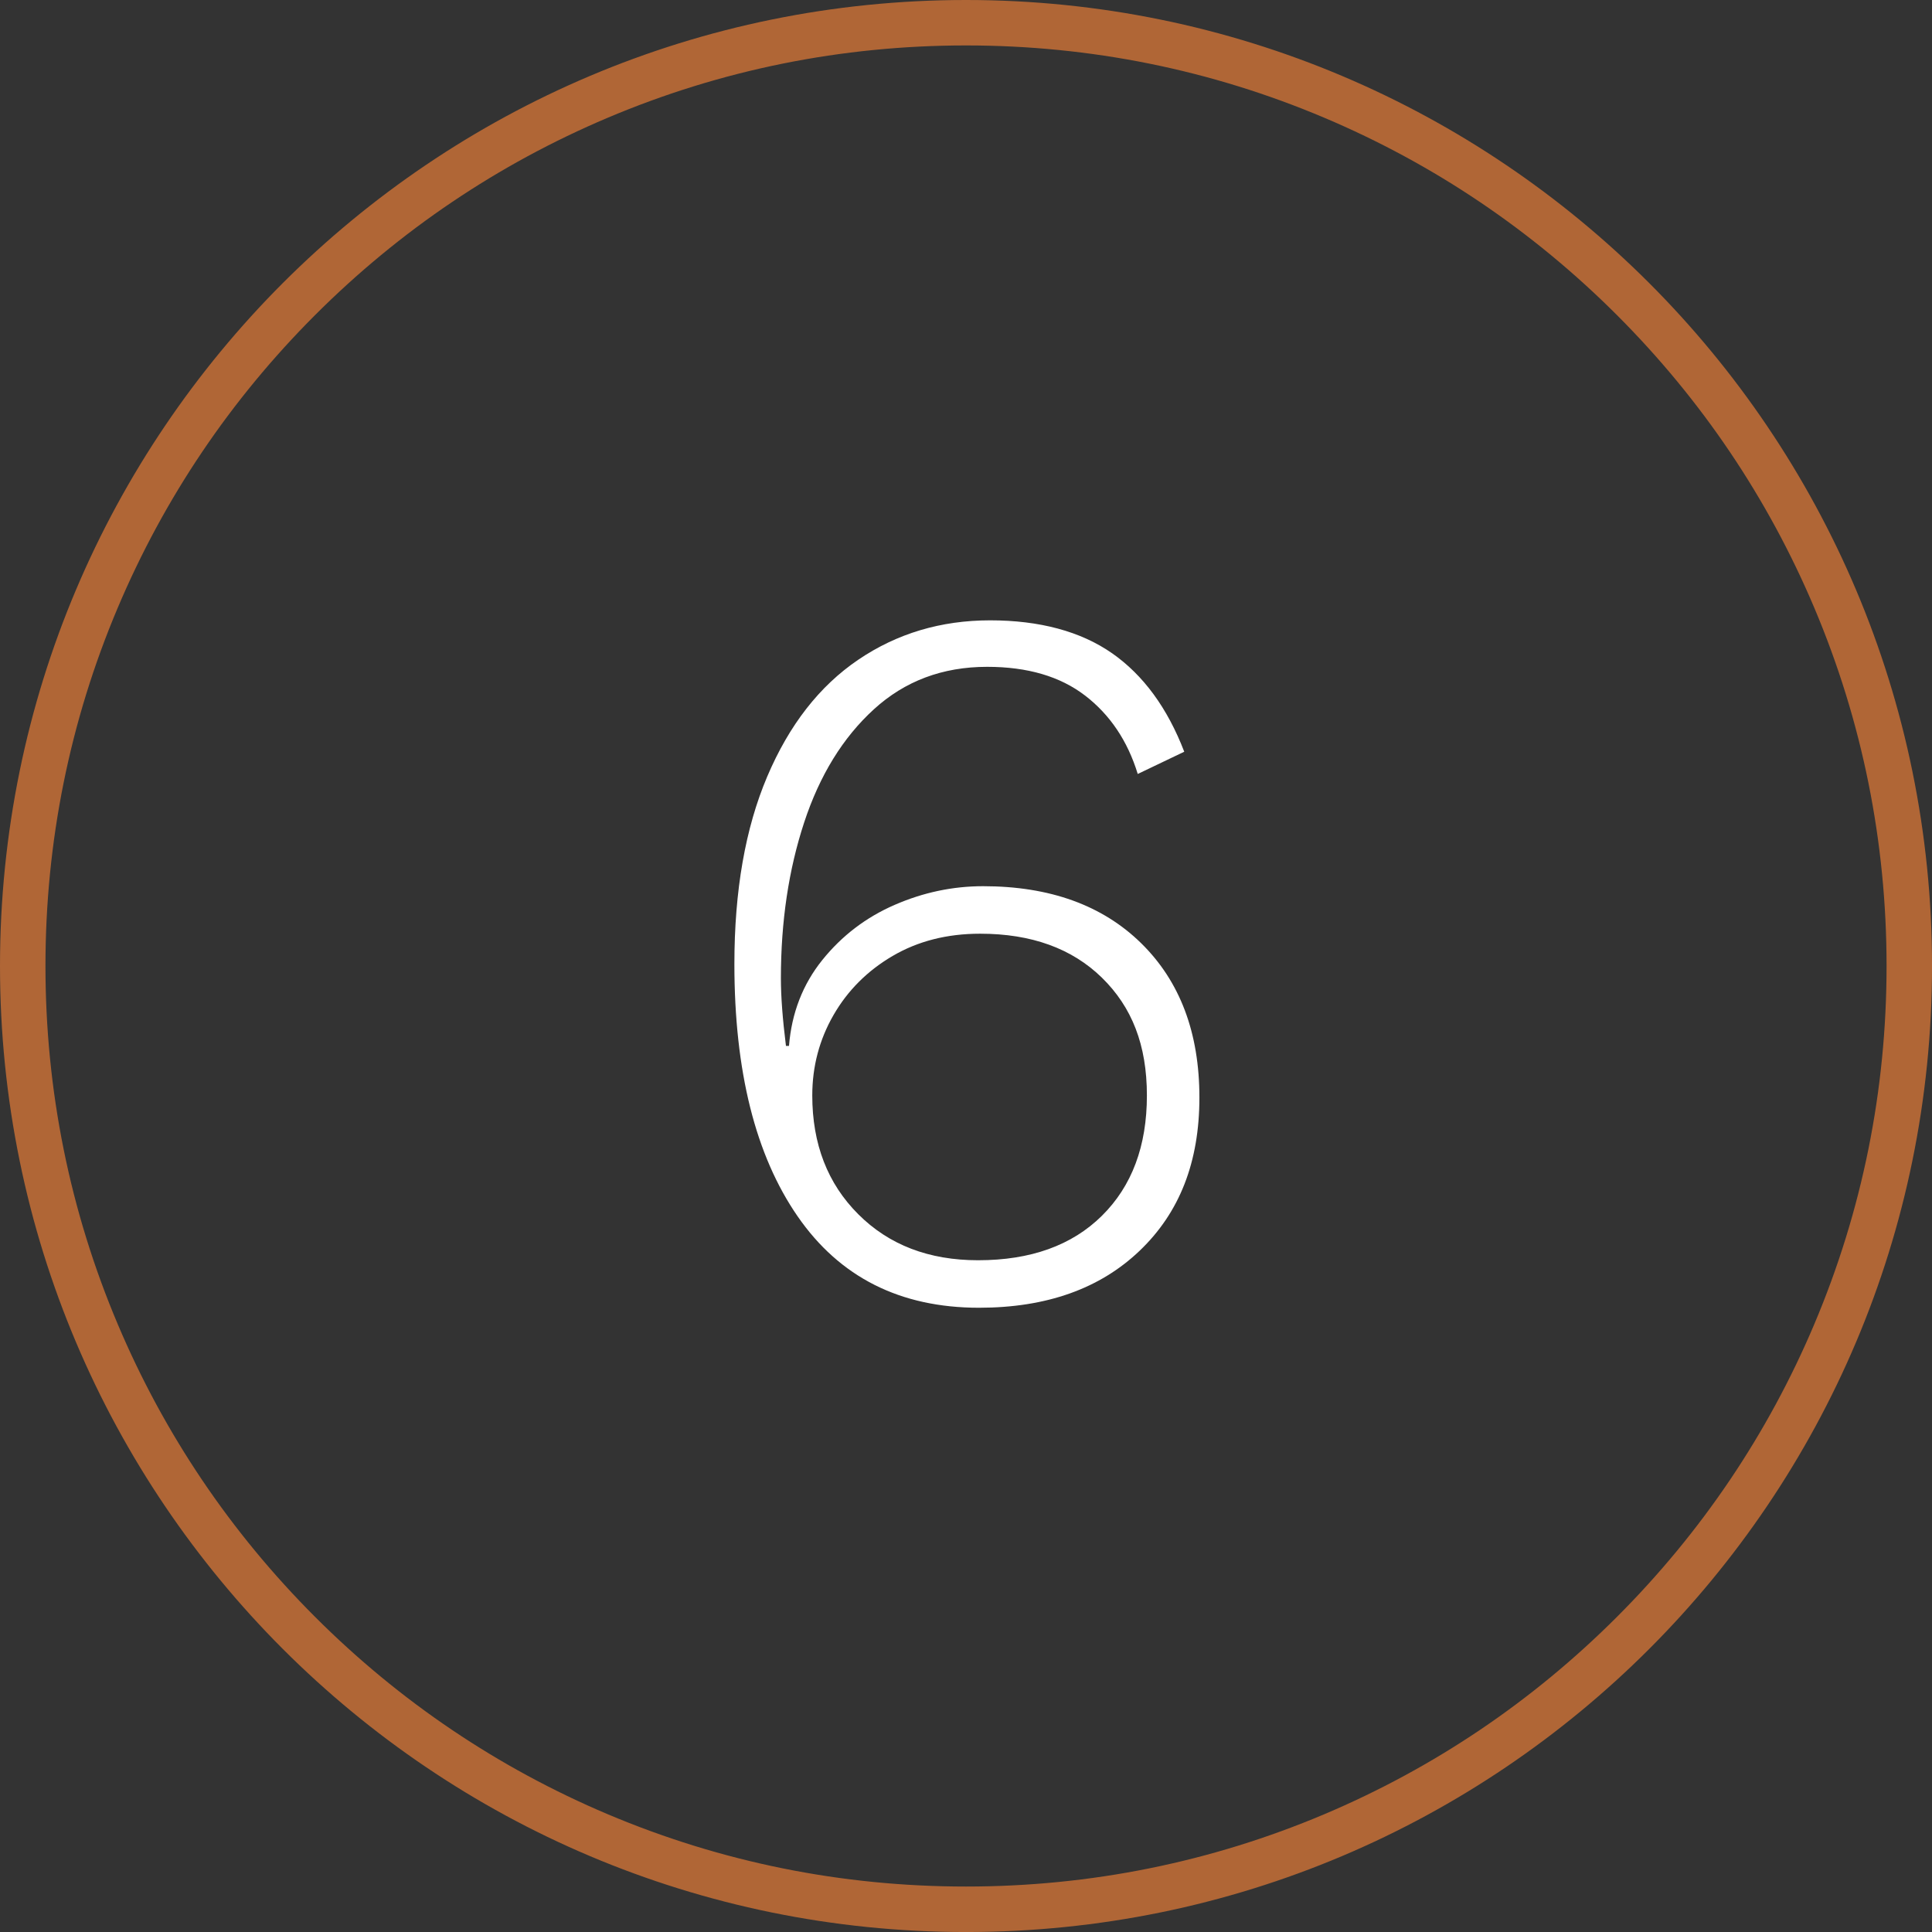
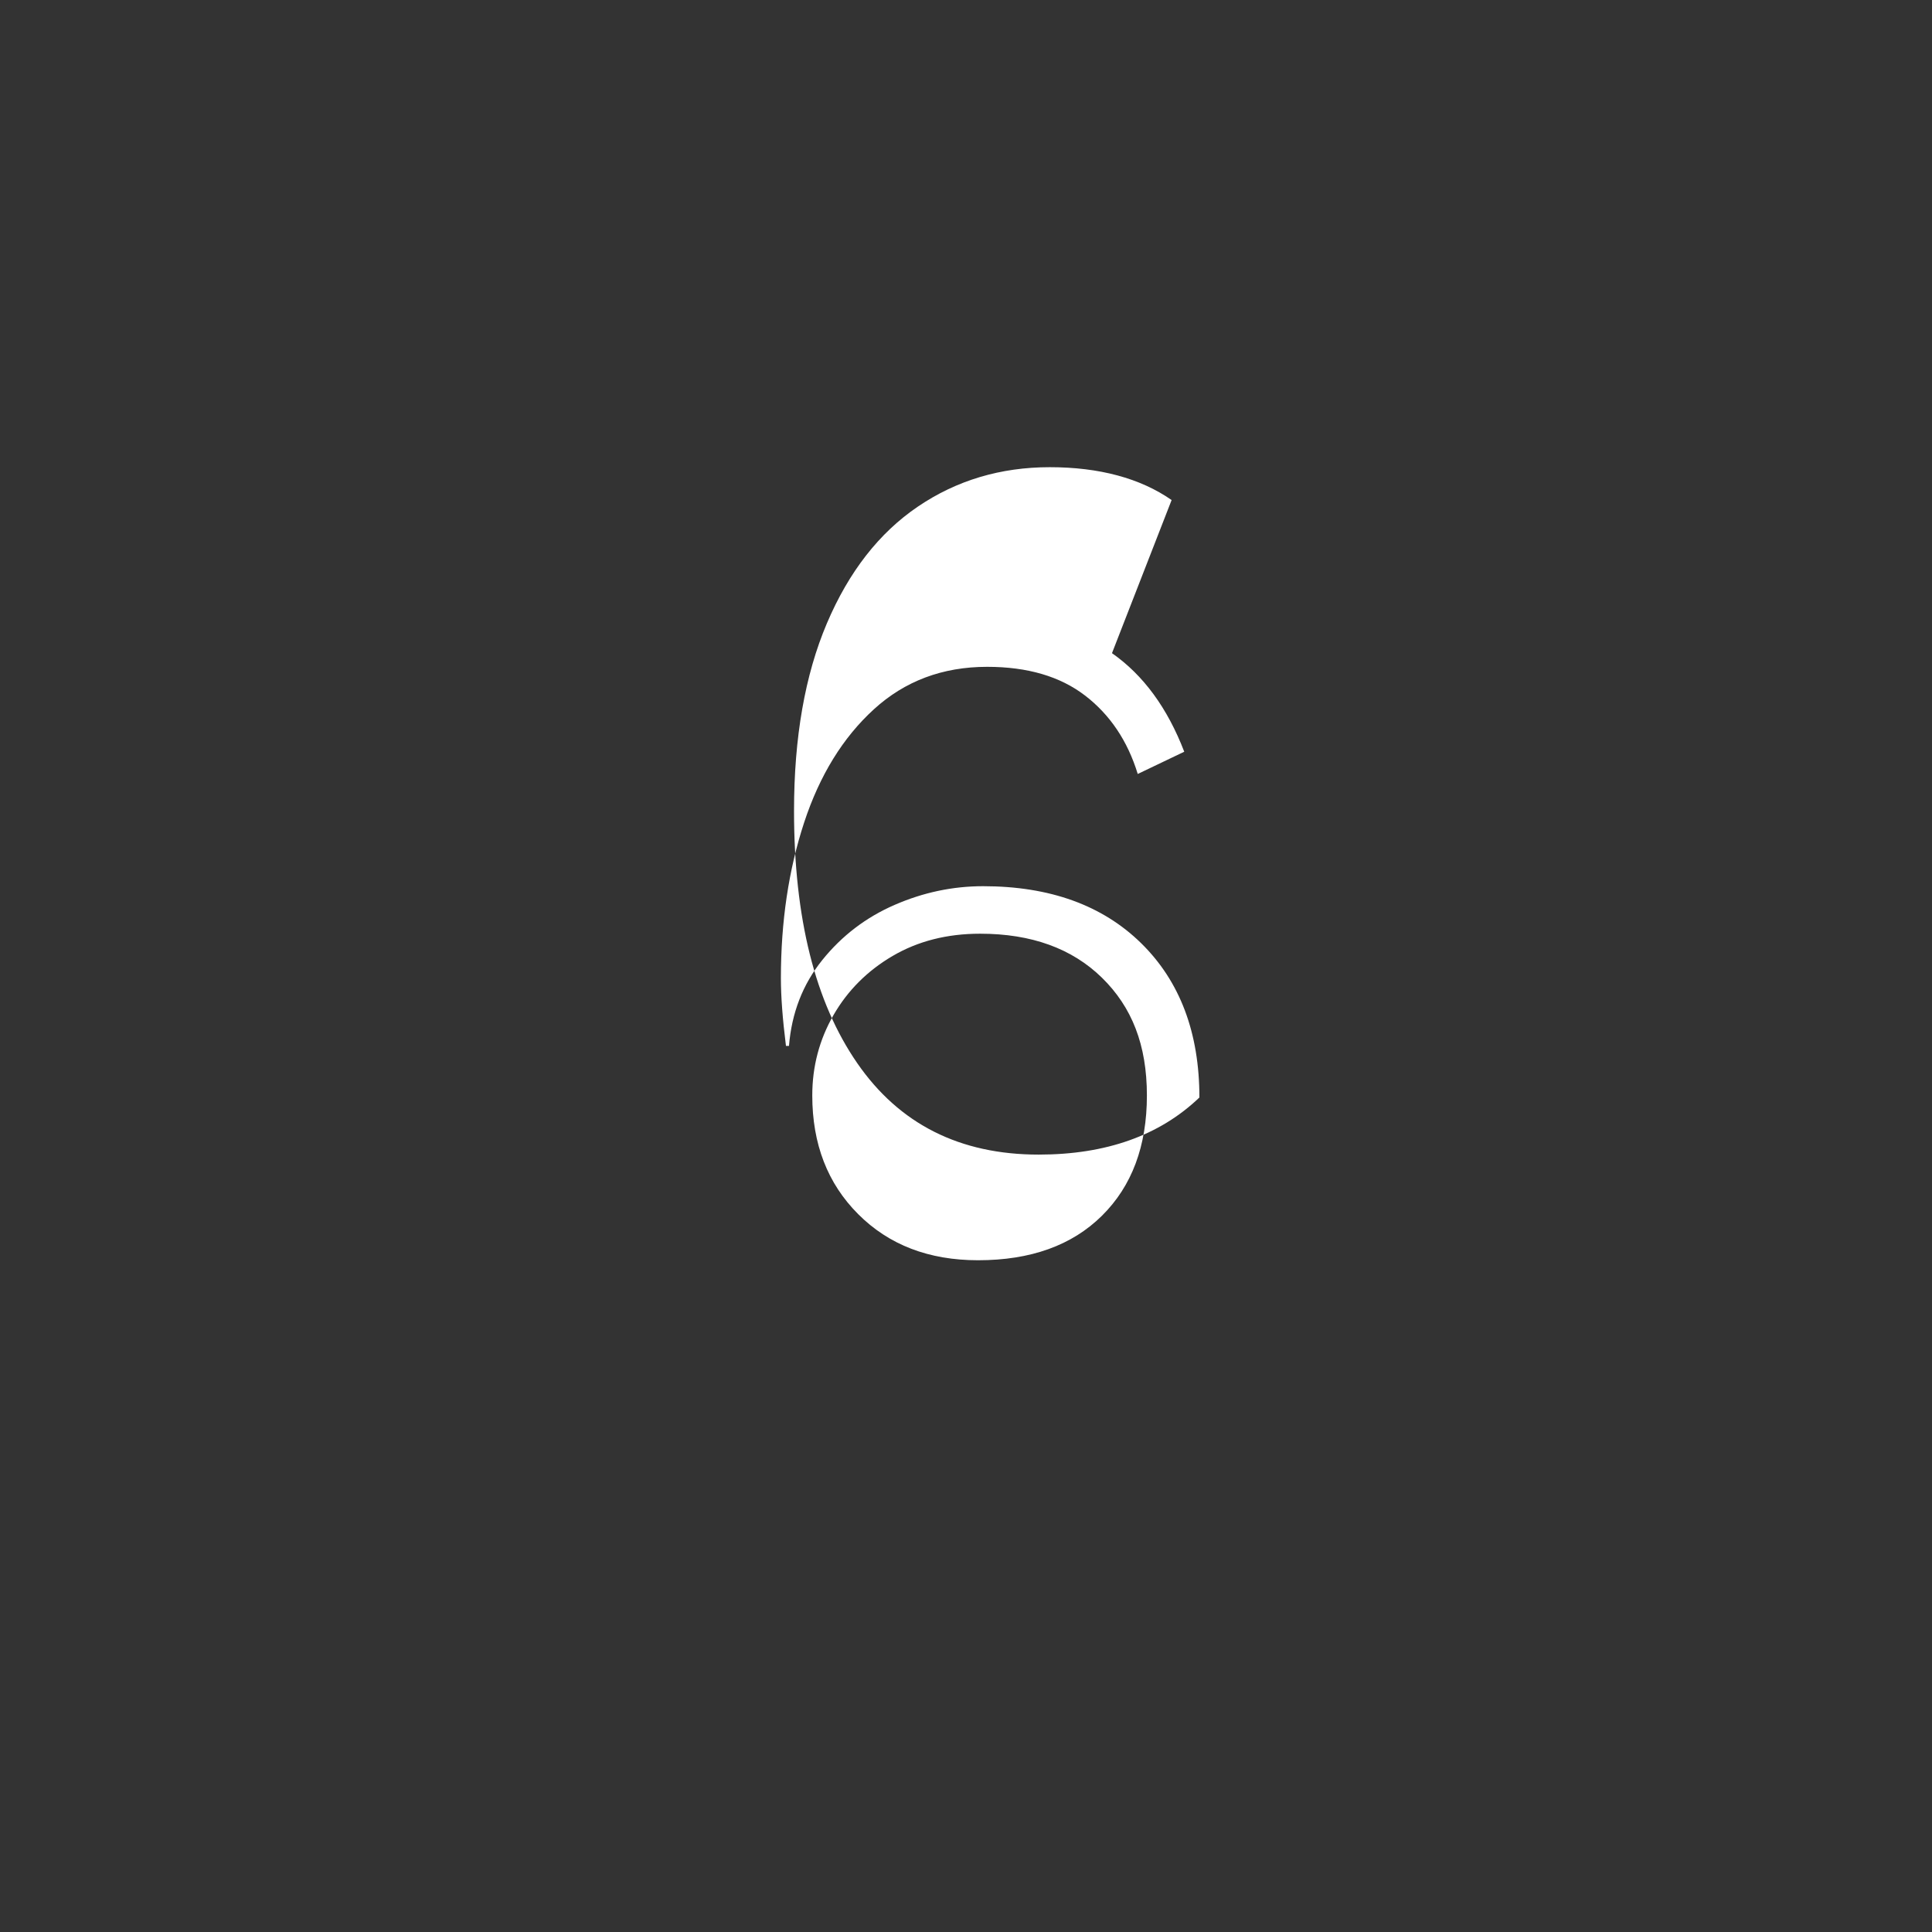
<svg xmlns="http://www.w3.org/2000/svg" id="Ebene_1" viewBox="0 0 850.39 850.39">
  <rect x="0" y="0" width="850.39" height="850.39" fill="#333333" stroke="none" />
-   <path d="M425.2,20c54.71,0,107.77,10.71,157.71,31.83,48.25,20.41,91.58,49.63,128.8,86.85,37.22,37.22,66.44,80.55,86.85,128.8,21.12,49.94,31.83,103,31.83,157.71s-10.71,107.77-31.83,157.71c-20.41,48.25-49.63,91.58-86.85,128.8-37.22,37.22-80.55,66.44-128.8,86.85-49.94,21.12-103,31.83-157.71,31.83s-107.77-10.71-157.71-31.83c-48.25-20.41-91.58-49.63-128.8-86.85-37.22-37.22-66.44-80.55-86.85-128.8-21.12-49.94-31.83-103-31.83-157.71s10.71-107.77,31.83-157.71c20.41-48.25,49.63-91.58,86.85-128.8,37.22-37.22,80.55-66.44,128.8-86.85,49.94-21.12,103-31.83,157.71-31.83M425.2,0C190.37,0,0,190.37,0,425.2s190.37,425.2,425.2,425.2,425.2-190.37,425.2-425.2S660.03,0,425.2,0h0Z" fill="#b06636" stroke-width="0" />
-   <path d="M489.45,287.5c13.79,9.64,24.4,24.1,31.81,43.38l-20.47,9.79c-4.45-14.53-12.17-26.03-23.14-34.48-10.98-8.45-25.36-12.68-43.16-12.68-19.58,0-36.19,6.23-49.84,18.69-13.65,12.46-23.88,29.08-30.7,49.84-6.83,20.77-10.23,43.61-10.23,68.52,0,8.01.74,17.95,2.23,29.81h1.33c1.18-14.53,6.08-27.14,14.68-37.82,8.6-10.68,19.2-18.76,31.81-24.25,12.6-5.49,25.58-8.23,38.93-8.23,29.37,0,52.58,8.38,69.64,25.14,17.05,16.76,25.59,39.38,25.59,67.86s-8.75,50.66-26.25,67.41c-17.51,16.76-41.09,25.14-70.75,25.14-34.71,0-61.33-13.42-79.87-40.27-18.54-26.84-27.81-63.85-27.81-111.02,0-32.33,4.82-59.85,14.46-82.54,9.64-22.69,22.99-39.82,40.05-51.39,17.05-11.57,36.41-17.35,58.07-17.35s39.82,4.83,53.62,14.46ZM392.9,420.77c-11.12,6.53-19.8,15.21-26.03,26.03-6.23,10.83-9.34,22.62-9.34,35.38,0,21.36,6.74,38.79,20.25,52.28,13.5,13.5,31.07,20.25,52.73,20.25,23.14,0,41.31-6.52,54.51-19.58,13.2-13.05,19.8-30.7,19.8-52.95s-6.6-38.93-19.8-51.84c-13.2-12.9-31.08-19.36-53.62-19.36-14.54,0-27.37,3.27-38.49,9.79Z" fill="#fff" stroke-width="0" />
+   <path d="M489.45,287.5c13.79,9.64,24.4,24.1,31.81,43.38l-20.47,9.79c-4.45-14.53-12.17-26.03-23.14-34.48-10.98-8.45-25.36-12.68-43.16-12.68-19.58,0-36.19,6.23-49.84,18.69-13.65,12.46-23.88,29.08-30.7,49.84-6.83,20.77-10.23,43.61-10.23,68.52,0,8.01.74,17.95,2.23,29.81h1.33c1.18-14.53,6.08-27.14,14.68-37.82,8.6-10.68,19.2-18.76,31.81-24.25,12.6-5.49,25.58-8.23,38.93-8.23,29.37,0,52.58,8.38,69.64,25.14,17.05,16.76,25.59,39.38,25.59,67.86c-17.51,16.76-41.09,25.14-70.75,25.14-34.71,0-61.33-13.42-79.87-40.27-18.54-26.84-27.81-63.85-27.81-111.02,0-32.33,4.82-59.85,14.46-82.54,9.64-22.69,22.99-39.82,40.05-51.39,17.05-11.57,36.41-17.35,58.07-17.35s39.82,4.83,53.62,14.46ZM392.9,420.77c-11.12,6.53-19.8,15.21-26.03,26.03-6.23,10.83-9.34,22.62-9.34,35.38,0,21.36,6.74,38.79,20.25,52.28,13.5,13.5,31.07,20.25,52.73,20.25,23.14,0,41.31-6.52,54.51-19.58,13.2-13.05,19.8-30.7,19.8-52.95s-6.6-38.93-19.8-51.84c-13.2-12.9-31.08-19.36-53.62-19.36-14.54,0-27.37,3.27-38.49,9.79Z" fill="#fff" stroke-width="0" />
</svg>